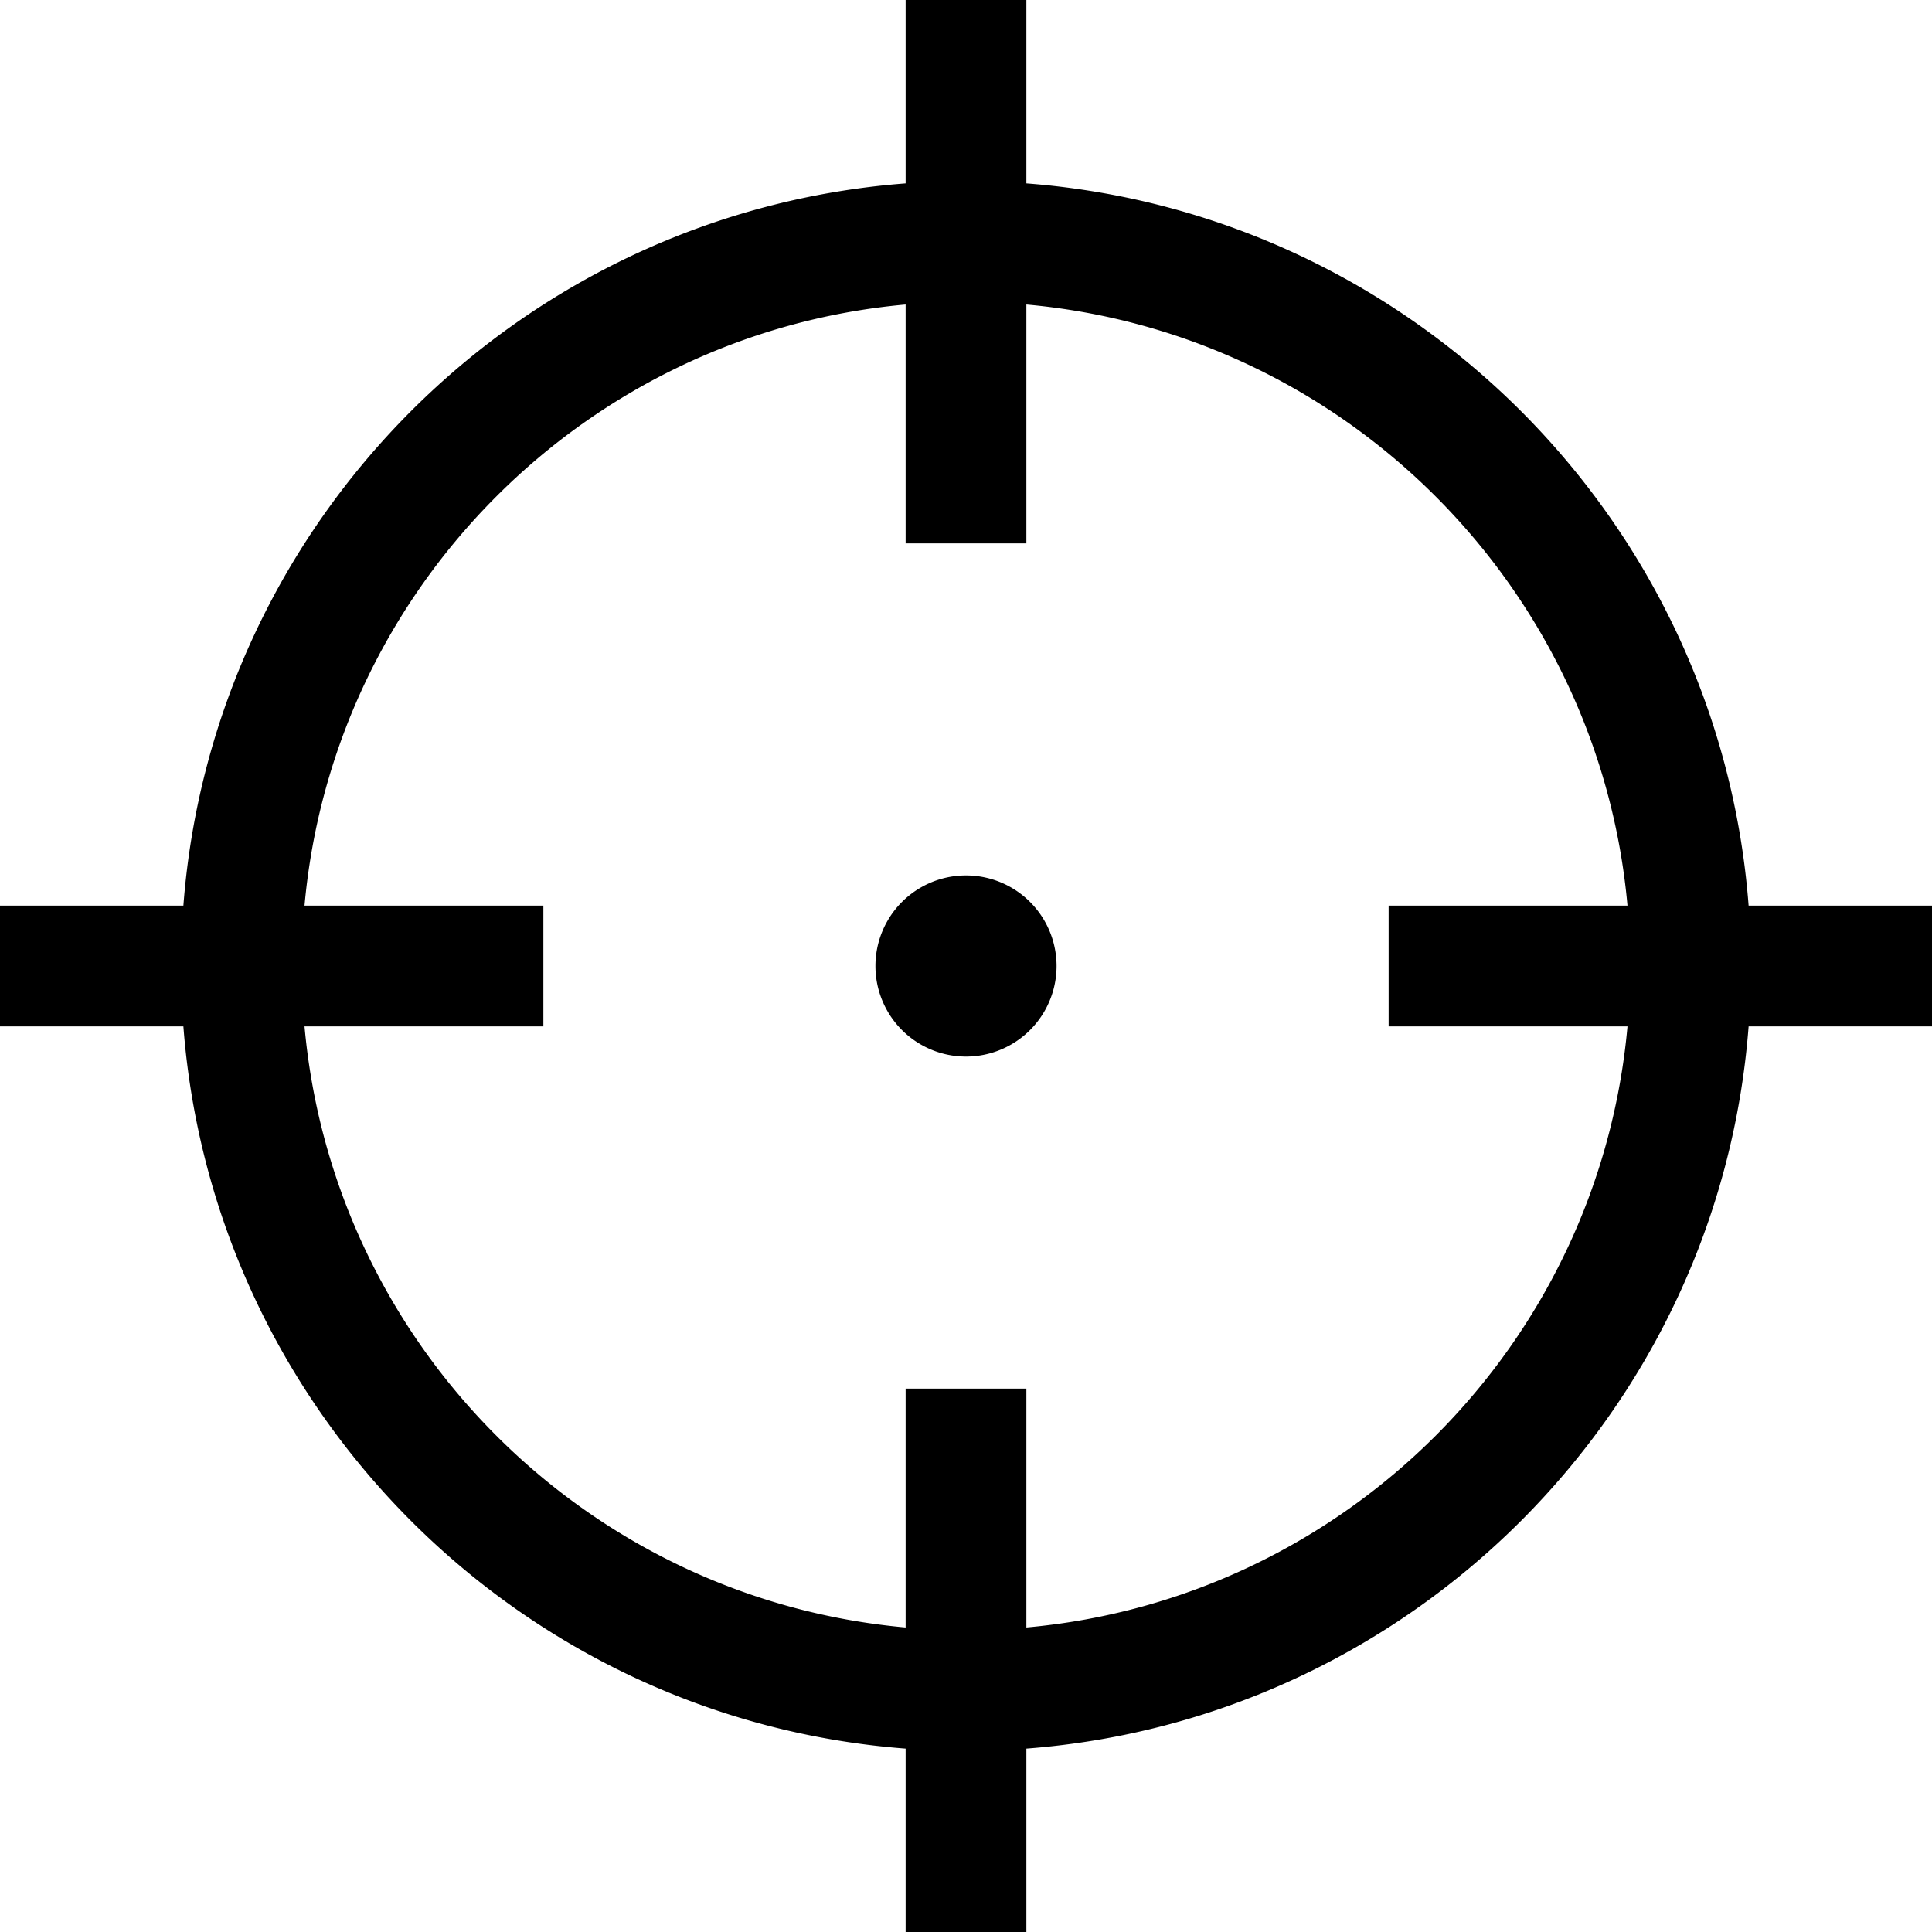
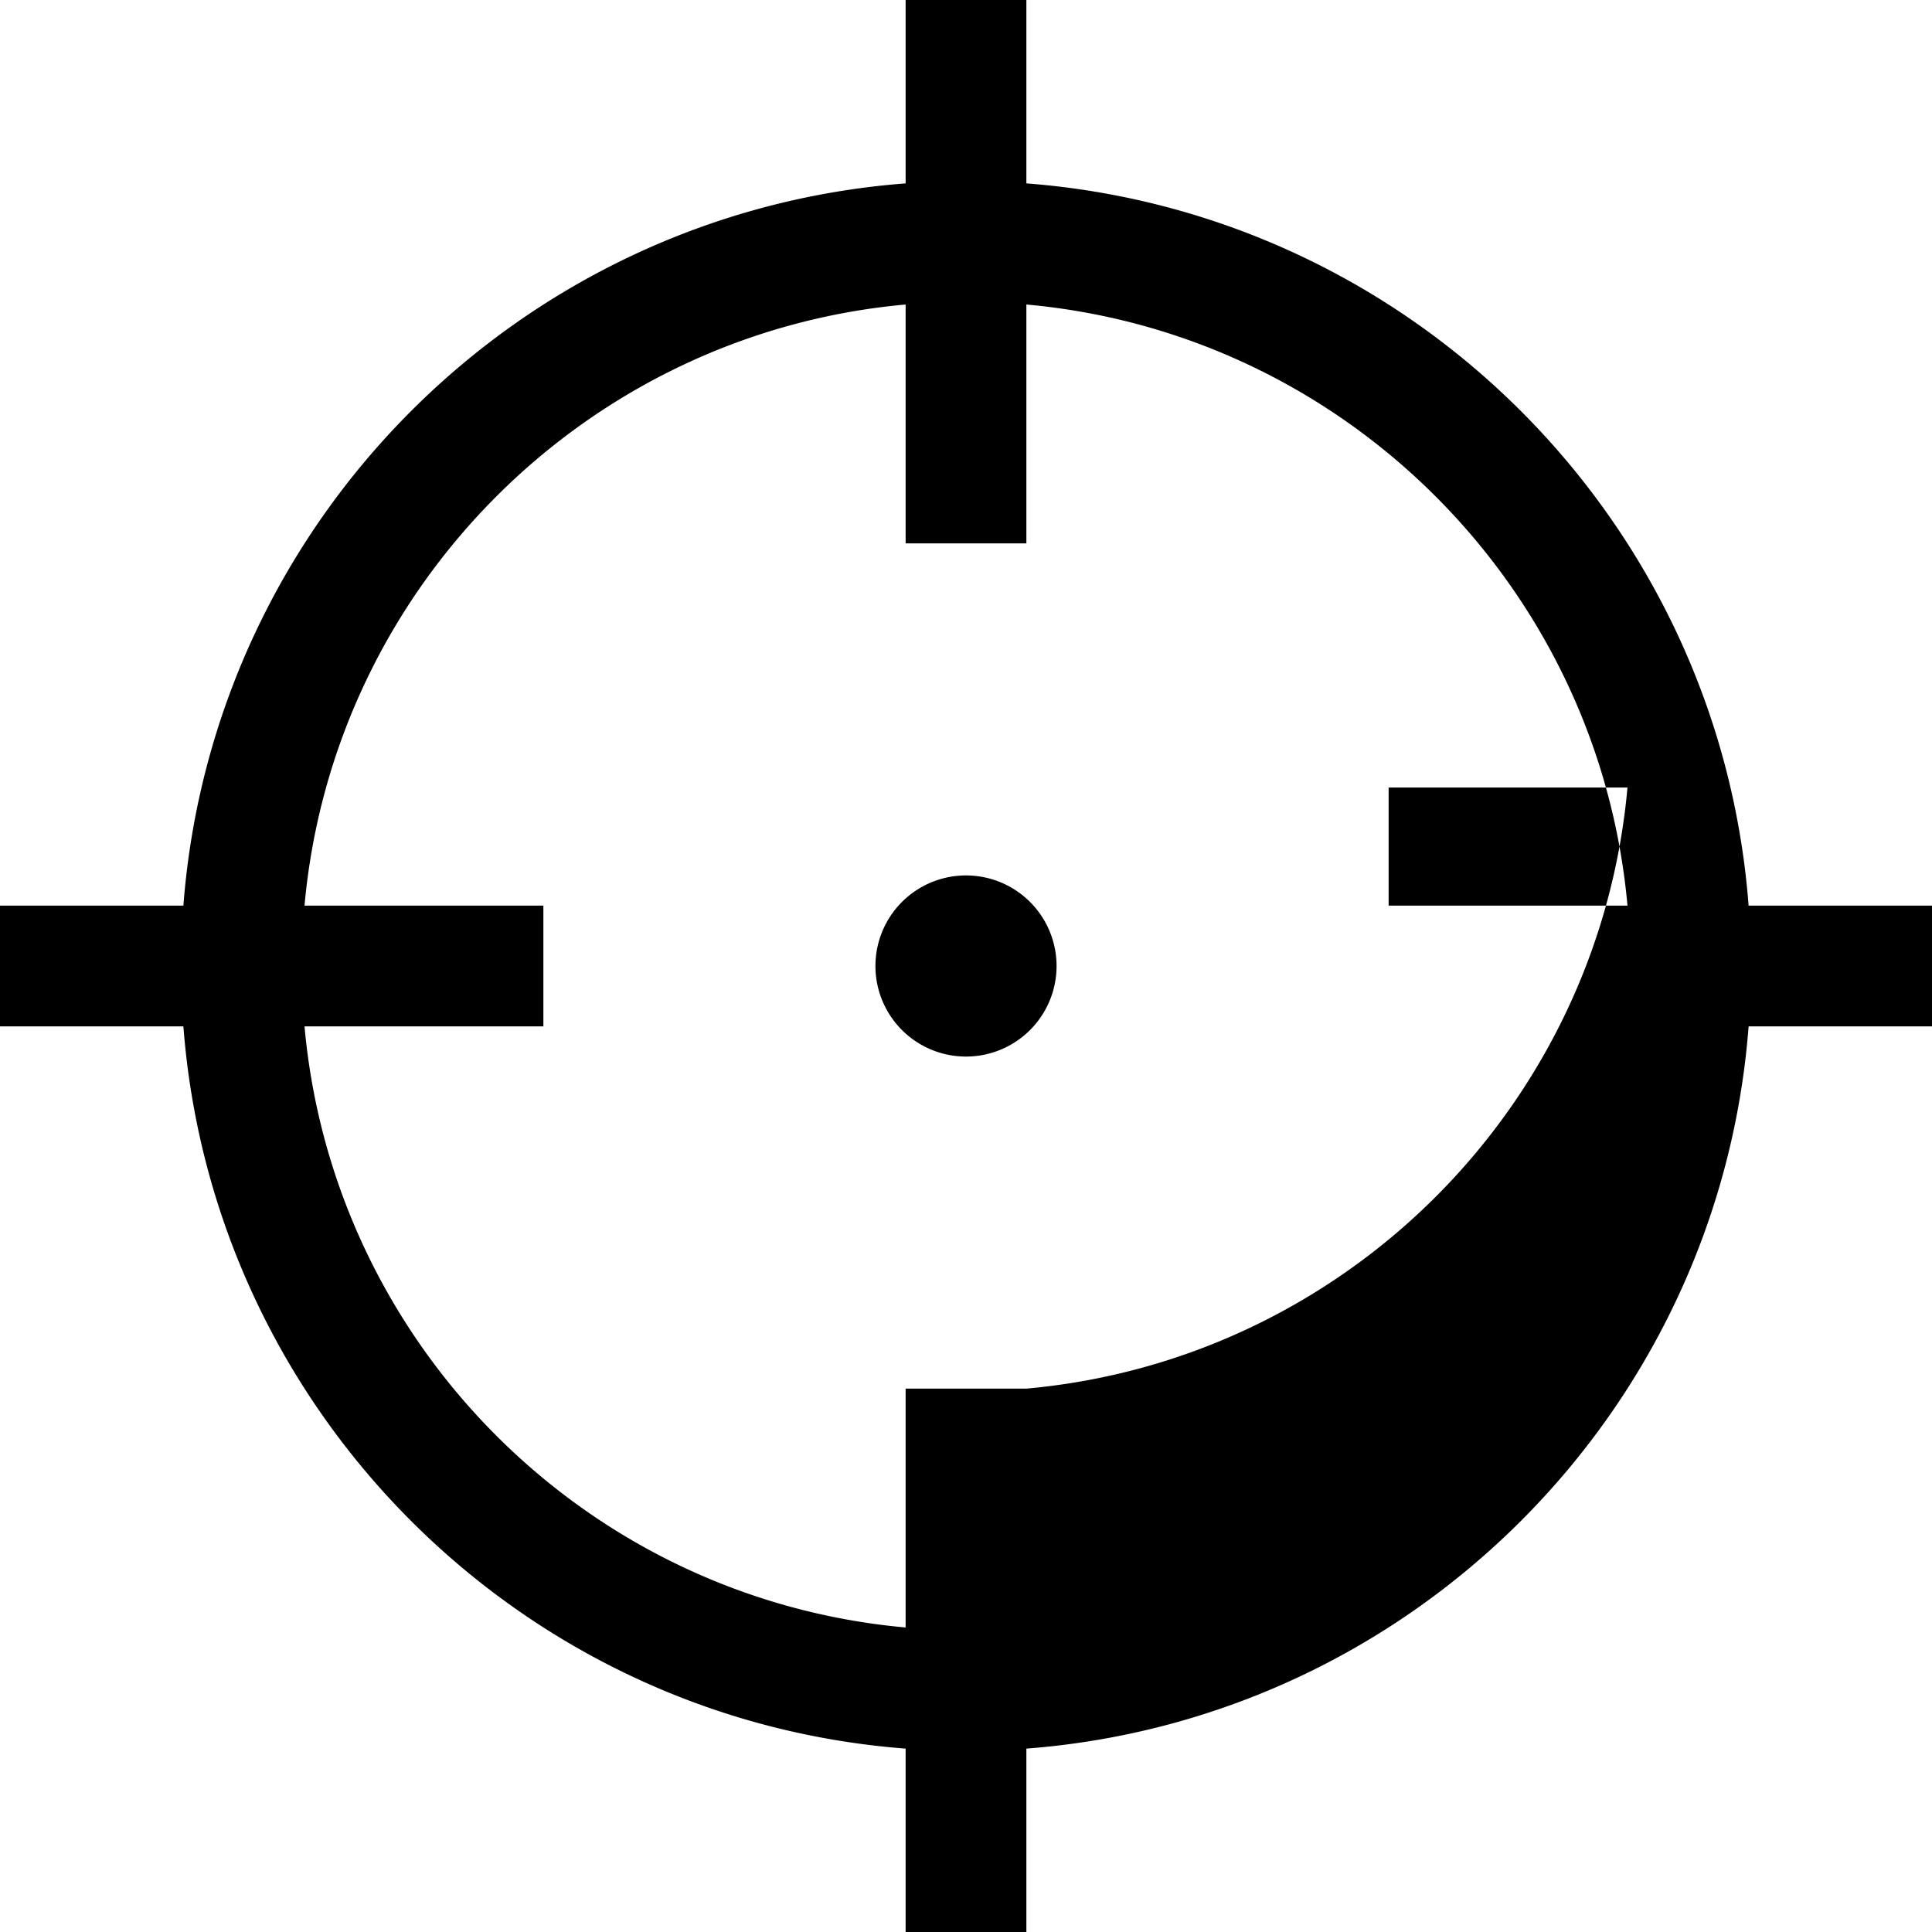
<svg xmlns="http://www.w3.org/2000/svg" viewBox="0 0 512 512">
-   <path d="M272 0V16 48.6C374.1 56.4 455.6 137.9 463.4 240H496h16v32H496 463.4C455.6 374.1 374.1 455.6 272 463.4V496v16H240V496 463.4C137.9 455.6 56.4 374.1 48.6 272H16 0V240H16 48.6C56.4 137.9 137.9 56.4 240 48.6V16 0h32zM80.7 272c7.6 84.4 74.8 151.7 159.3 159.3V384 368h32v16 47.3c84.4-7.6 151.7-74.8 159.3-159.3H384 368V240h16 47.3C423.7 155.6 356.4 88.3 272 80.7V128v16H240V128 80.7C155.6 88.3 88.3 155.6 80.7 240H128h16v32H128 80.7zM256 232a24 24 0 1 1 0 48 24 24 0 1 1 0-48z" />
+   <path d="M272 0V16 48.6C374.1 56.4 455.6 137.9 463.4 240H496h16v32H496 463.4C455.6 374.1 374.1 455.6 272 463.4V496v16H240V496 463.4C137.9 455.6 56.4 374.1 48.6 272H16 0V240H16 48.6C56.4 137.9 137.9 56.4 240 48.6V16 0h32zM80.7 272c7.6 84.4 74.8 151.7 159.3 159.3V384 368h32c84.4-7.6 151.7-74.8 159.3-159.3H384 368V240h16 47.3C423.7 155.6 356.4 88.3 272 80.7V128v16H240V128 80.7C155.6 88.3 88.3 155.6 80.7 240H128h16v32H128 80.7zM256 232a24 24 0 1 1 0 48 24 24 0 1 1 0-48z" />
</svg>